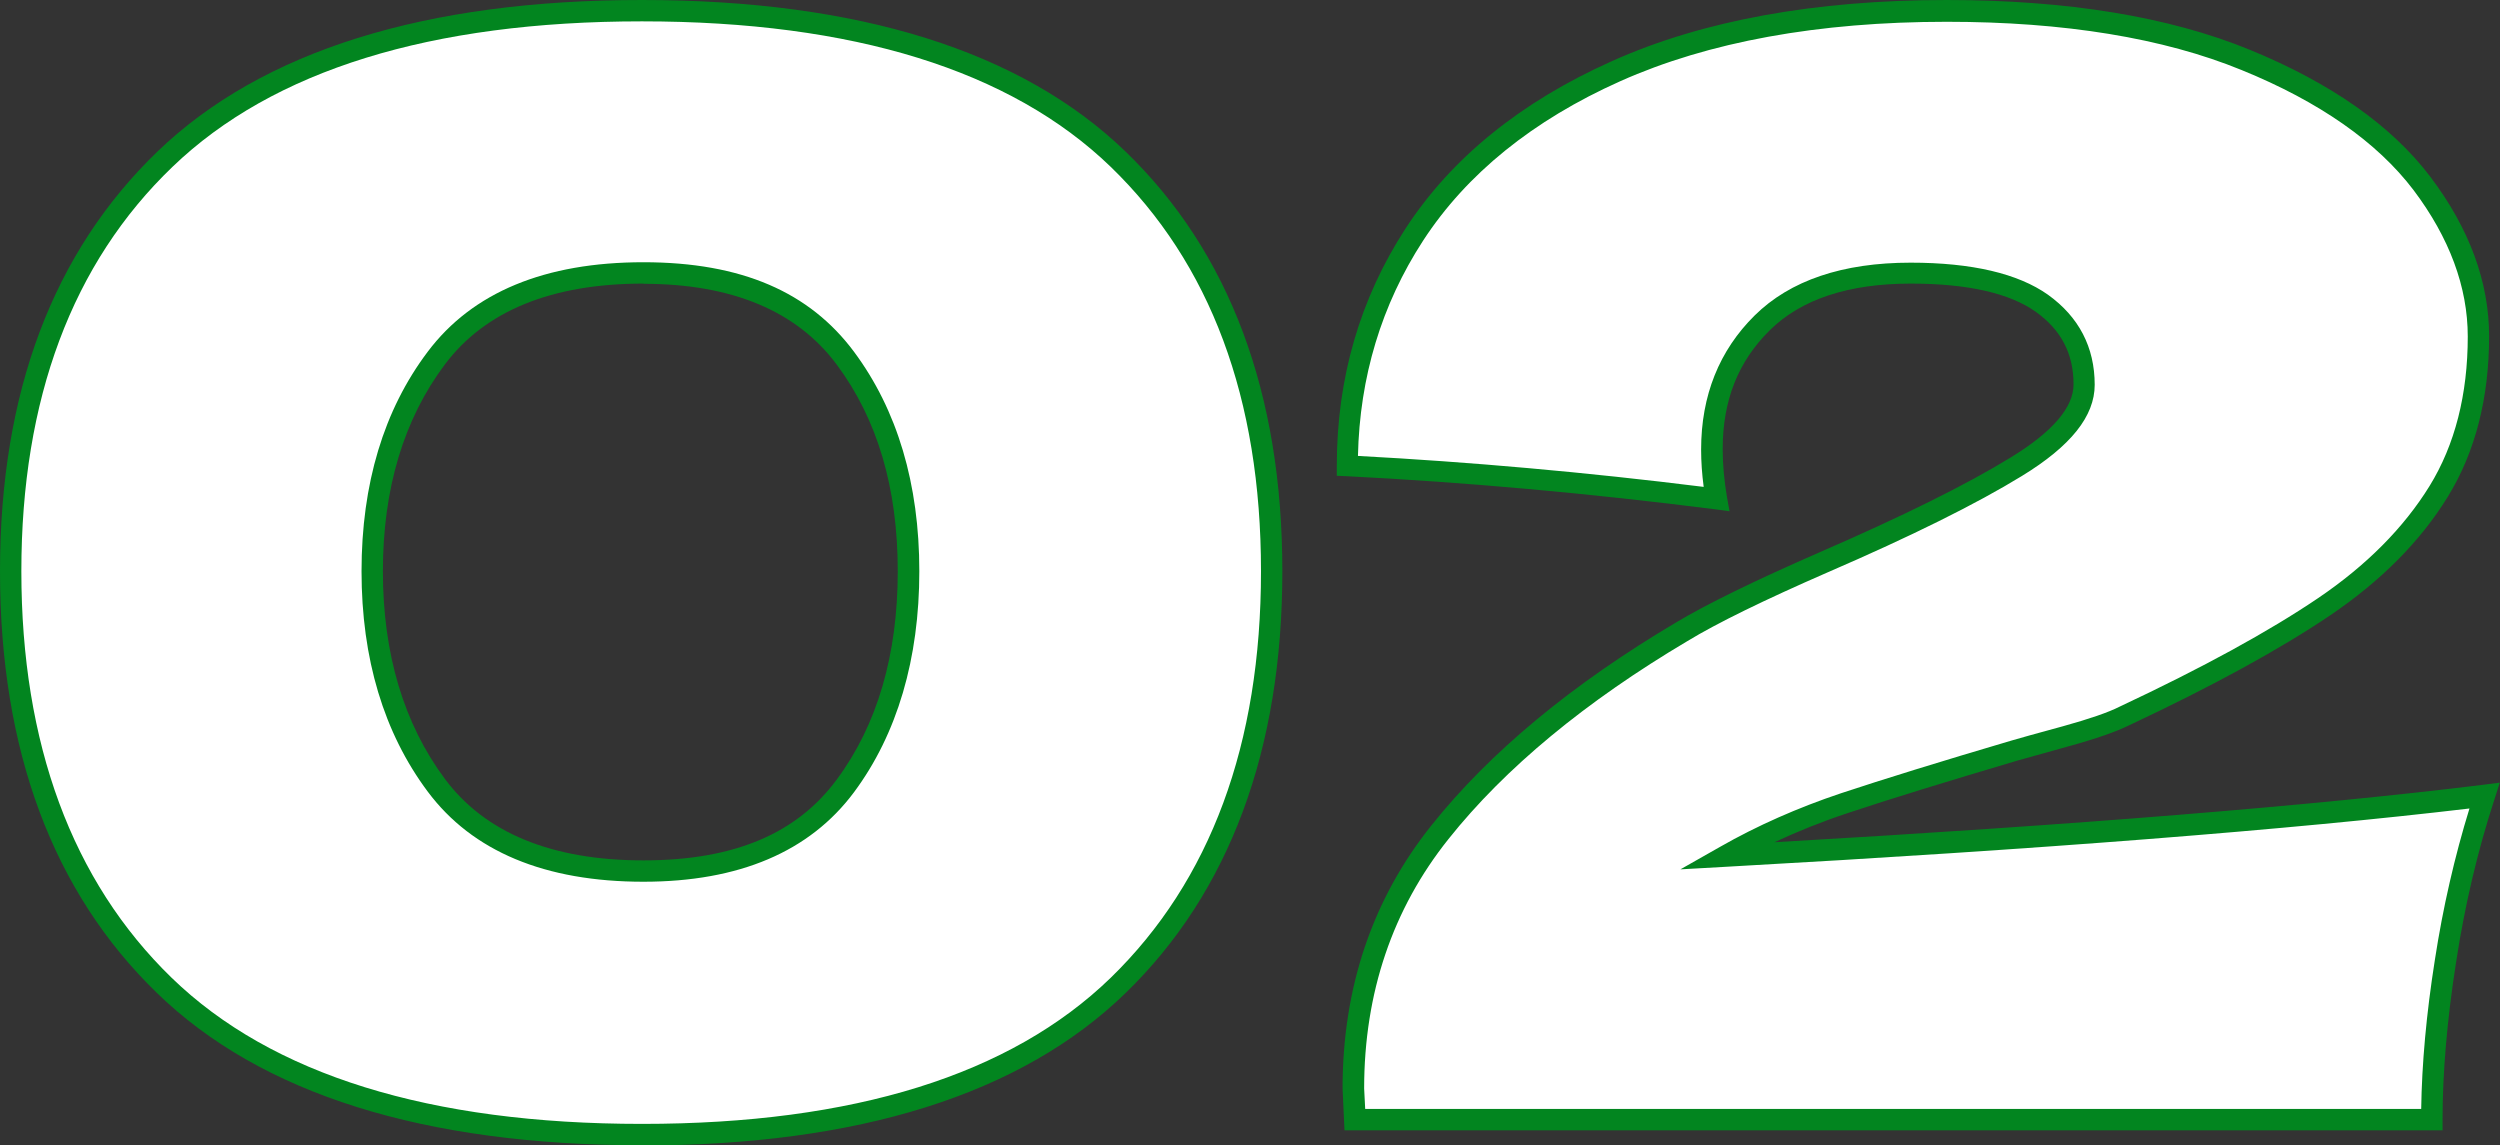
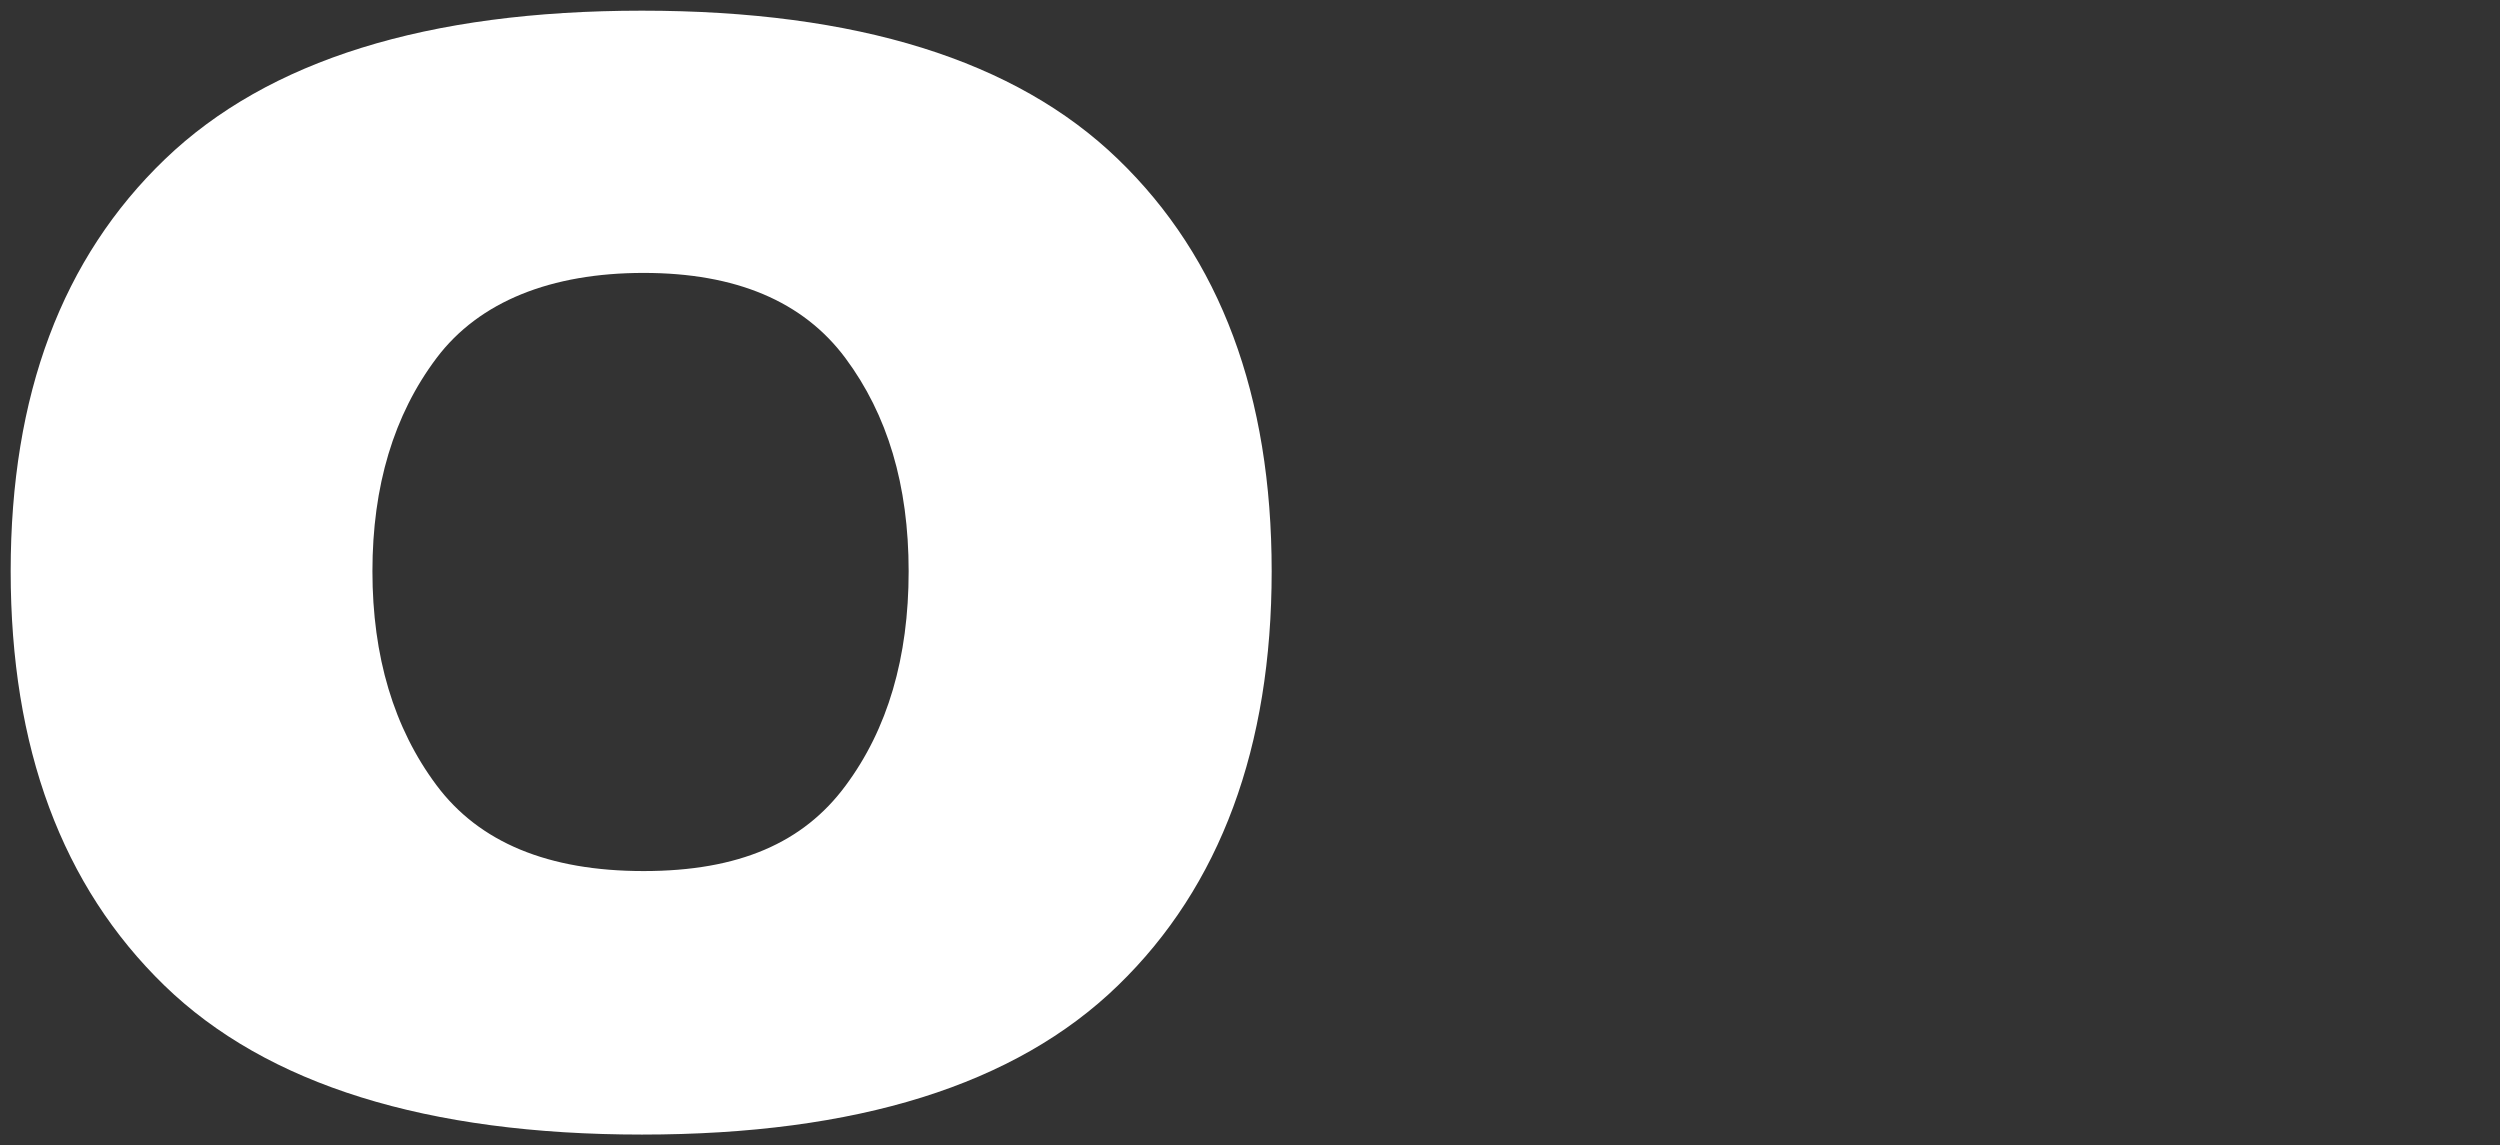
<svg xmlns="http://www.w3.org/2000/svg" id="_レイヤー_1" width="117.07" height="53.63" viewBox="0 0 117.07 53.63">
  <rect x="0" y="0" width="117.07" height="53.63" fill="#333333" stroke="none" />
  <defs>
    <style>.cls-1{fill:#fff;}.cls-1,.cls-2{stroke-width:0px;}.cls-2{fill:#02851f;}</style>
  </defs>
  <path class="cls-1" d="M7.7,46.15C2.9,41.49.5,35.02.5,26.75S2.91,12.08,7.73,7.45C12.55,2.82,20,.5,30.06.5s17.5,2.32,22.29,6.95c4.8,4.63,7.2,11.07,7.2,19.3s-2.4,14.75-7.2,19.4c-4.8,4.66-12.23,6.98-22.29,6.98s-17.57-2.33-22.36-6.98ZM39.59,36.8c1.98-2.66,2.96-6.01,2.96-10.05s-.99-7.33-2.96-9.98c-1.98-2.66-5.13-3.99-9.45-3.99s-7.7,1.33-9.7,3.99c-2,2.66-3,5.99-3,9.98s1,7.34,3,10.02c2,2.68,5.23,4.02,9.7,4.02s7.48-1.33,9.45-3.99Z" />
-   <path class="cls-2" d="M30.06,53.63c-10.2,0-17.84-2.4-22.71-7.13C2.47,41.77,0,35.13,0,26.75S2.49,11.8,7.38,7.09C12.28,2.38,19.91,0,30.06,0s17.77,2.39,22.64,7.09c4.88,4.71,7.35,11.32,7.35,19.66s-2.47,15.03-7.35,19.76c-4.87,4.73-12.49,7.13-22.64,7.13ZM30.06,1c-9.88,0-17.28,2.29-21.98,6.81C3.38,12.32,1,18.69,1,26.75s2.37,14.51,7.04,19.04h0c4.68,4.54,12.09,6.84,22.02,6.84s17.27-2.3,21.95-6.84c4.67-4.54,7.04-10.94,7.04-19.04s-2.37-14.42-7.04-18.94c-4.68-4.52-12.06-6.81-21.95-6.81ZM30.13,41.29c-4.61,0-8.01-1.42-10.1-4.22-2.06-2.76-3.1-6.23-3.1-10.32s1.04-7.55,3.1-10.28c2.09-2.78,5.49-4.19,10.1-4.19s7.79,1.41,9.86,4.19c2.03,2.73,3.06,6.19,3.06,10.28s-1.03,7.62-3.06,10.35c-2.07,2.78-5.38,4.19-9.86,4.19ZM30.13,13.28c-4.28,0-7.41,1.27-9.3,3.79-1.92,2.56-2.9,5.81-2.9,9.68s.98,7.14,2.9,9.72c1.89,2.54,5.02,3.82,9.3,3.82s7.19-1.27,9.05-3.78h0c1.9-2.56,2.86-5.84,2.86-9.76s-.96-7.13-2.86-9.68c-1.87-2.51-4.91-3.78-9.05-3.78Z" />
-   <path class="cls-1" d="M116.35,37.26c-.8,2.45-1.41,5.03-1.83,7.76-.42,2.73-.63,5.2-.63,7.41h-50.45l-.07-1.48c0-4.61,1.35-8.61,4.06-11.99,2.7-3.39,6.48-6.51,11.32-9.38,1.41-.85,3.62-1.93,6.63-3.25,3.9-1.69,6.91-3.19,9.03-4.48,2.12-1.29,3.17-2.58,3.17-3.84,0-1.6-.66-2.87-1.98-3.81-1.32-.94-3.36-1.41-6.14-1.41-3.06,0-5.37.78-6.95,2.33-1.58,1.55-2.36,3.53-2.36,5.93,0,.75.07,1.53.21,2.33-5.93-.75-11.69-1.27-17.29-1.55,0-4,1.05-7.61,3.14-10.83,2.09-3.22,5.24-5.77,9.45-7.65,4.21-1.88,9.37-2.82,15.49-2.82,5.6,0,10.27.77,14,2.29,3.74,1.53,6.49,3.46,8.25,5.79s2.65,4.72,2.65,7.16c0,2.82-.62,5.25-1.87,7.27-1.25,2.02-3.03,3.82-5.36,5.4-2.33,1.58-5.44,3.28-9.35,5.12-.56.28-1.48.6-2.75.95-1.27.35-2.07.58-2.4.67-3.34.99-6,1.81-7.97,2.47-1.98.66-3.83,1.48-5.57,2.47,15.29-.85,27.14-1.79,35.56-2.82Z" />
-   <path class="cls-2" d="M114.38,52.93h-51.42l-.09-1.96c0-4.73,1.4-8.87,4.17-12.33,2.73-3.42,6.58-6.61,11.46-9.5,1.42-.85,3.67-1.95,6.69-3.27,3.87-1.68,6.89-3.17,8.97-4.45,1.95-1.19,2.94-2.34,2.94-3.42,0-1.44-.58-2.55-1.77-3.4-1.22-.87-3.19-1.32-5.85-1.32-2.91,0-5.13.73-6.6,2.18-1.49,1.47-2.21,3.29-2.21,5.57,0,.72.07,1.47.2,2.24l.12.67-.67-.09c-5.89-.75-11.7-1.27-17.25-1.55l-.47-.02v-.48c0-4.08,1.08-7.81,3.22-11.1,2.14-3.29,5.39-5.93,9.67-7.84C79.72.96,85,0,91.16,0,96.79,0,101.57.78,105.35,2.33c3.81,1.56,6.65,3.56,8.46,5.95,1.82,2.41,2.75,4.92,2.75,7.46,0,2.9-.65,5.44-1.94,7.53-1.28,2.08-3.13,3.94-5.51,5.55-2.34,1.58-5.5,3.31-9.42,5.15-.59.29-1.52.62-2.83.98-1.27.35-2.07.58-2.4.67-3.3.98-5.98,1.8-7.95,2.46-1.18.39-2.32.85-3.42,1.36,14.1-.81,25.25-1.71,33.19-2.69l.78-.1-.24.75c-.79,2.41-1.4,4.99-1.81,7.68-.42,2.69-.63,5.16-.63,7.33v.5ZM63.91,51.93h49.47c.03-2.1.24-4.45.64-6.98.38-2.47.93-4.85,1.62-7.09-8.35.99-20.05,1.91-34.82,2.73l-2.13.12,1.85-1.05c1.75-1,3.66-1.84,5.66-2.51,1.99-.66,4.67-1.49,7.99-2.47.33-.1,1.13-.32,2.41-.67,1.23-.34,2.13-.65,2.66-.92,3.88-1.82,7-3.53,9.29-5.08,2.26-1.53,4.01-3.29,5.22-5.25,1.19-1.93,1.79-4.29,1.79-7,0-2.32-.86-4.63-2.54-6.86-1.7-2.24-4.41-4.14-8.05-5.62-3.66-1.5-8.31-2.26-13.81-2.26-6.01,0-11.16.94-15.28,2.78-4.1,1.83-7.21,4.35-9.24,7.47-1.95,3-2.97,6.39-3.05,10.08,5.22.28,10.66.76,16.19,1.45-.08-.6-.12-1.18-.12-1.75,0-2.53.85-4.64,2.51-6.28,1.66-1.64,4.12-2.47,7.3-2.47,2.87,0,5.03.51,6.43,1.5,1.45,1.04,2.19,2.46,2.19,4.22,0,1.47-1.12,2.87-3.41,4.27-2.12,1.3-5.18,2.82-9.09,4.51-2.98,1.3-5.19,2.38-6.57,3.22-4.77,2.83-8.54,5.94-11.19,9.27-2.62,3.28-3.95,7.21-3.95,11.68l.05.98Z" />
</svg>